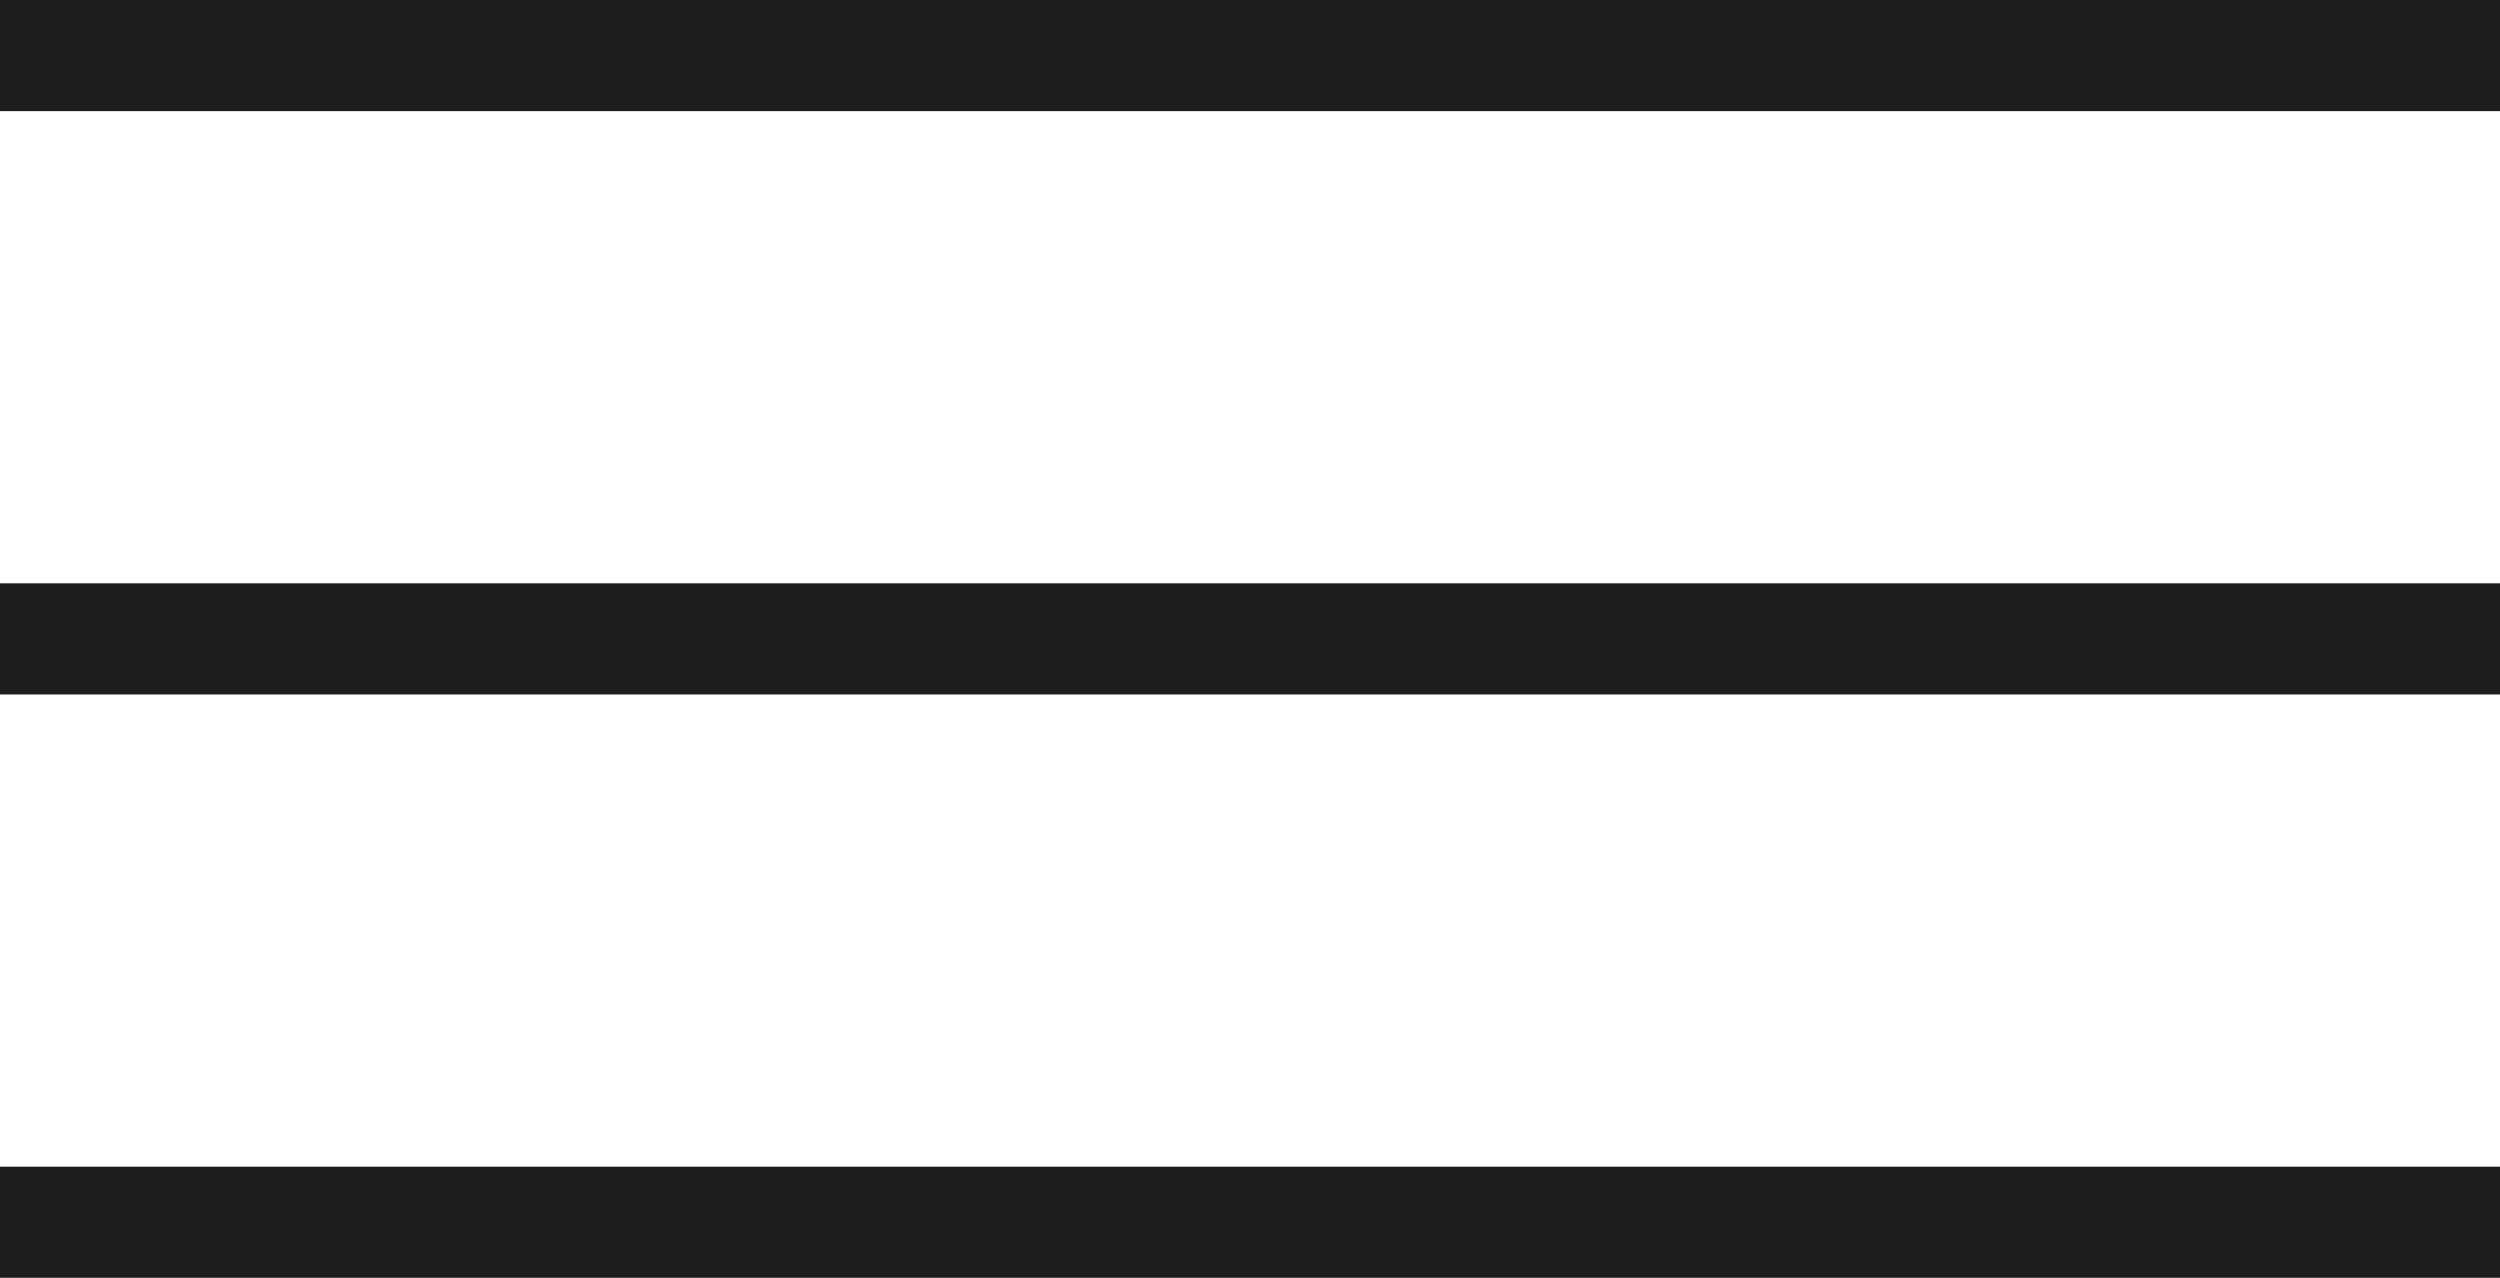
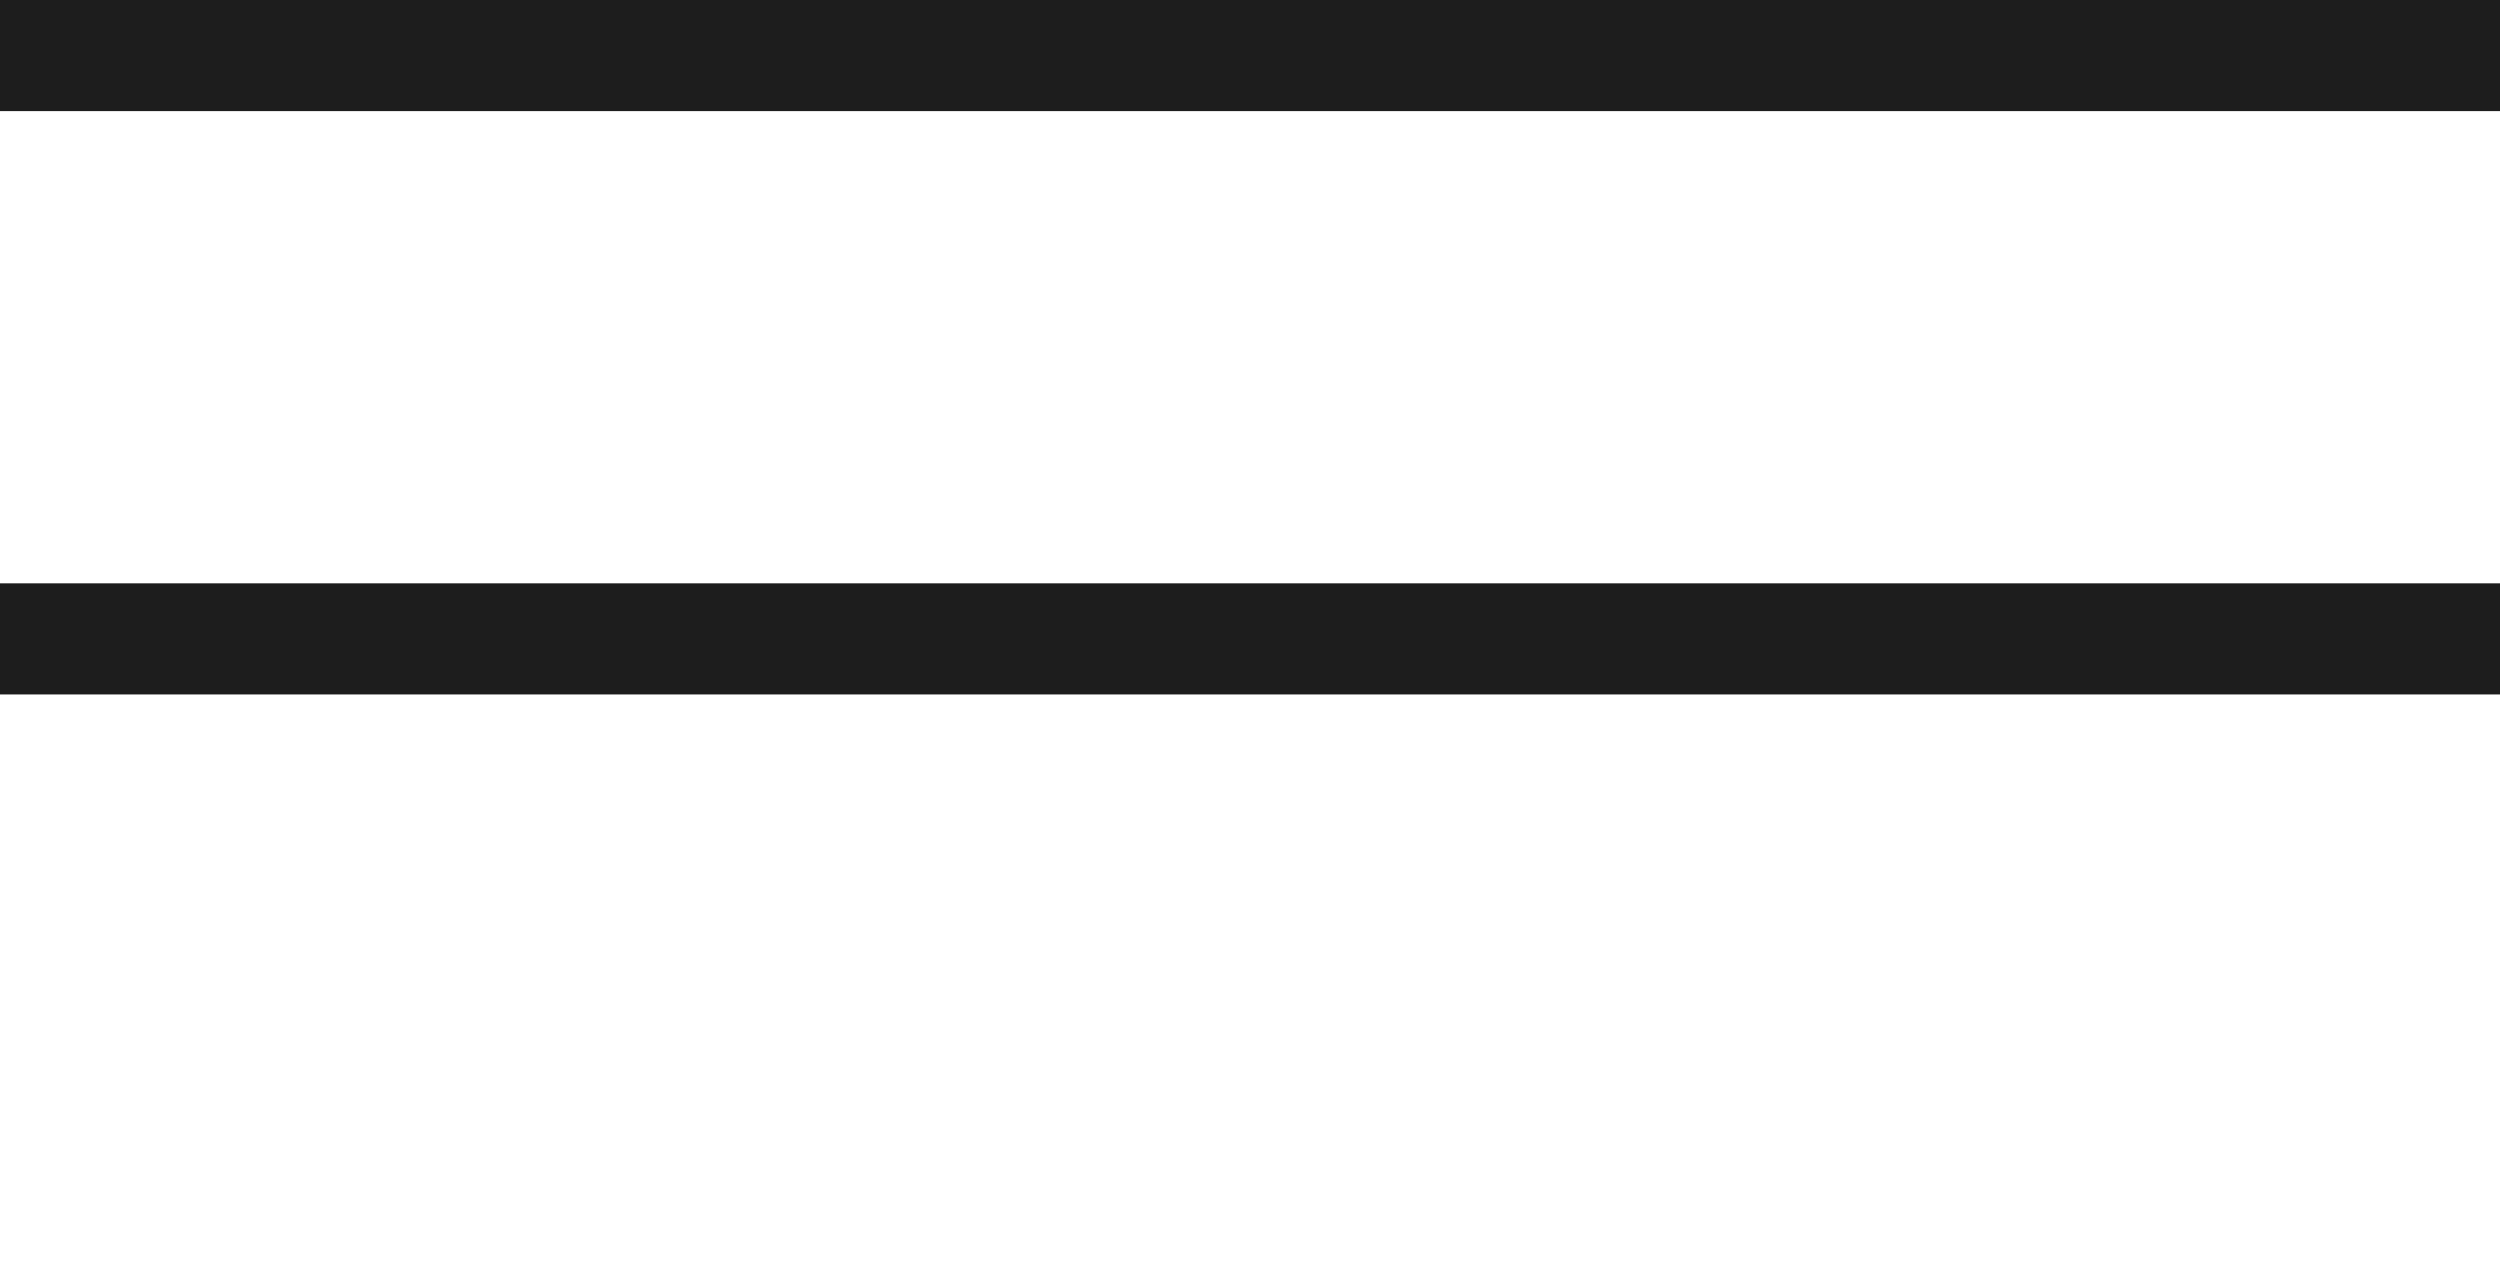
<svg xmlns="http://www.w3.org/2000/svg" width="45" height="23" fill="none" viewBox="0 0 45 23">
-   <path stroke="#1d1d1d" stroke-width="2" d="M0 1h45M0 11.5h45M0 22h45" />
+   <path stroke="#1d1d1d" stroke-width="2" d="M0 1h45M0 11.5h45M0 22" />
</svg>